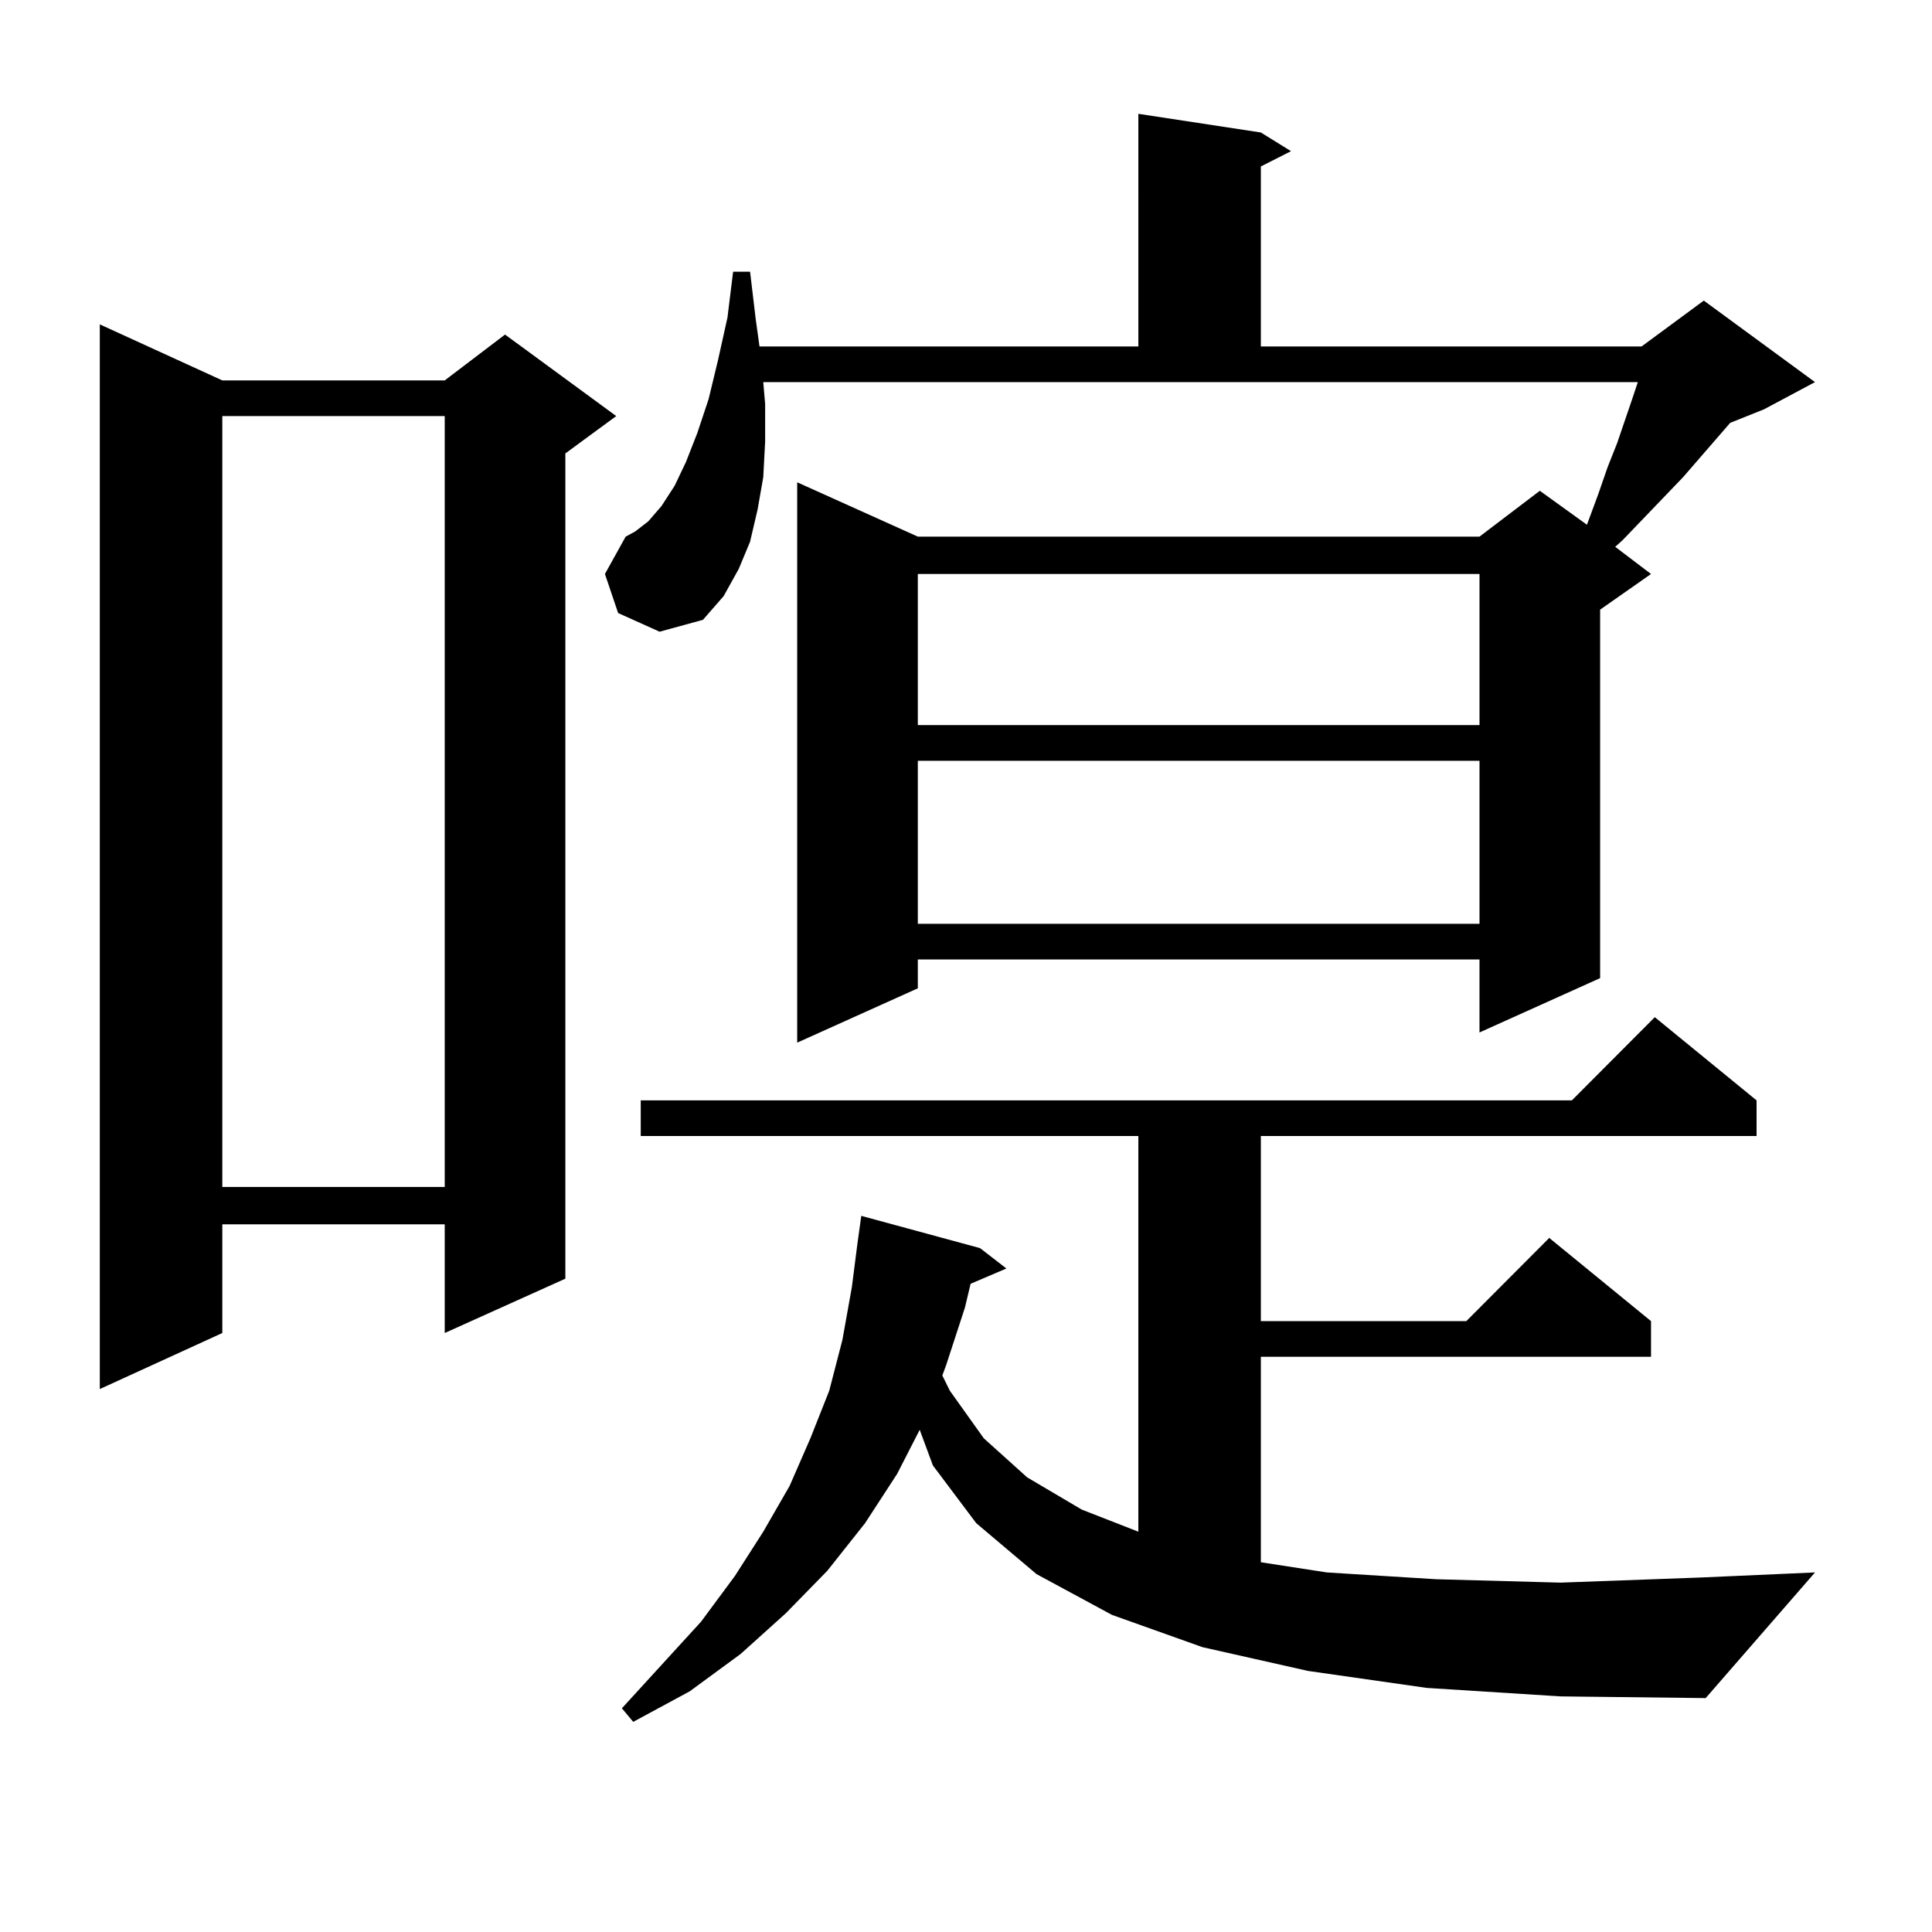
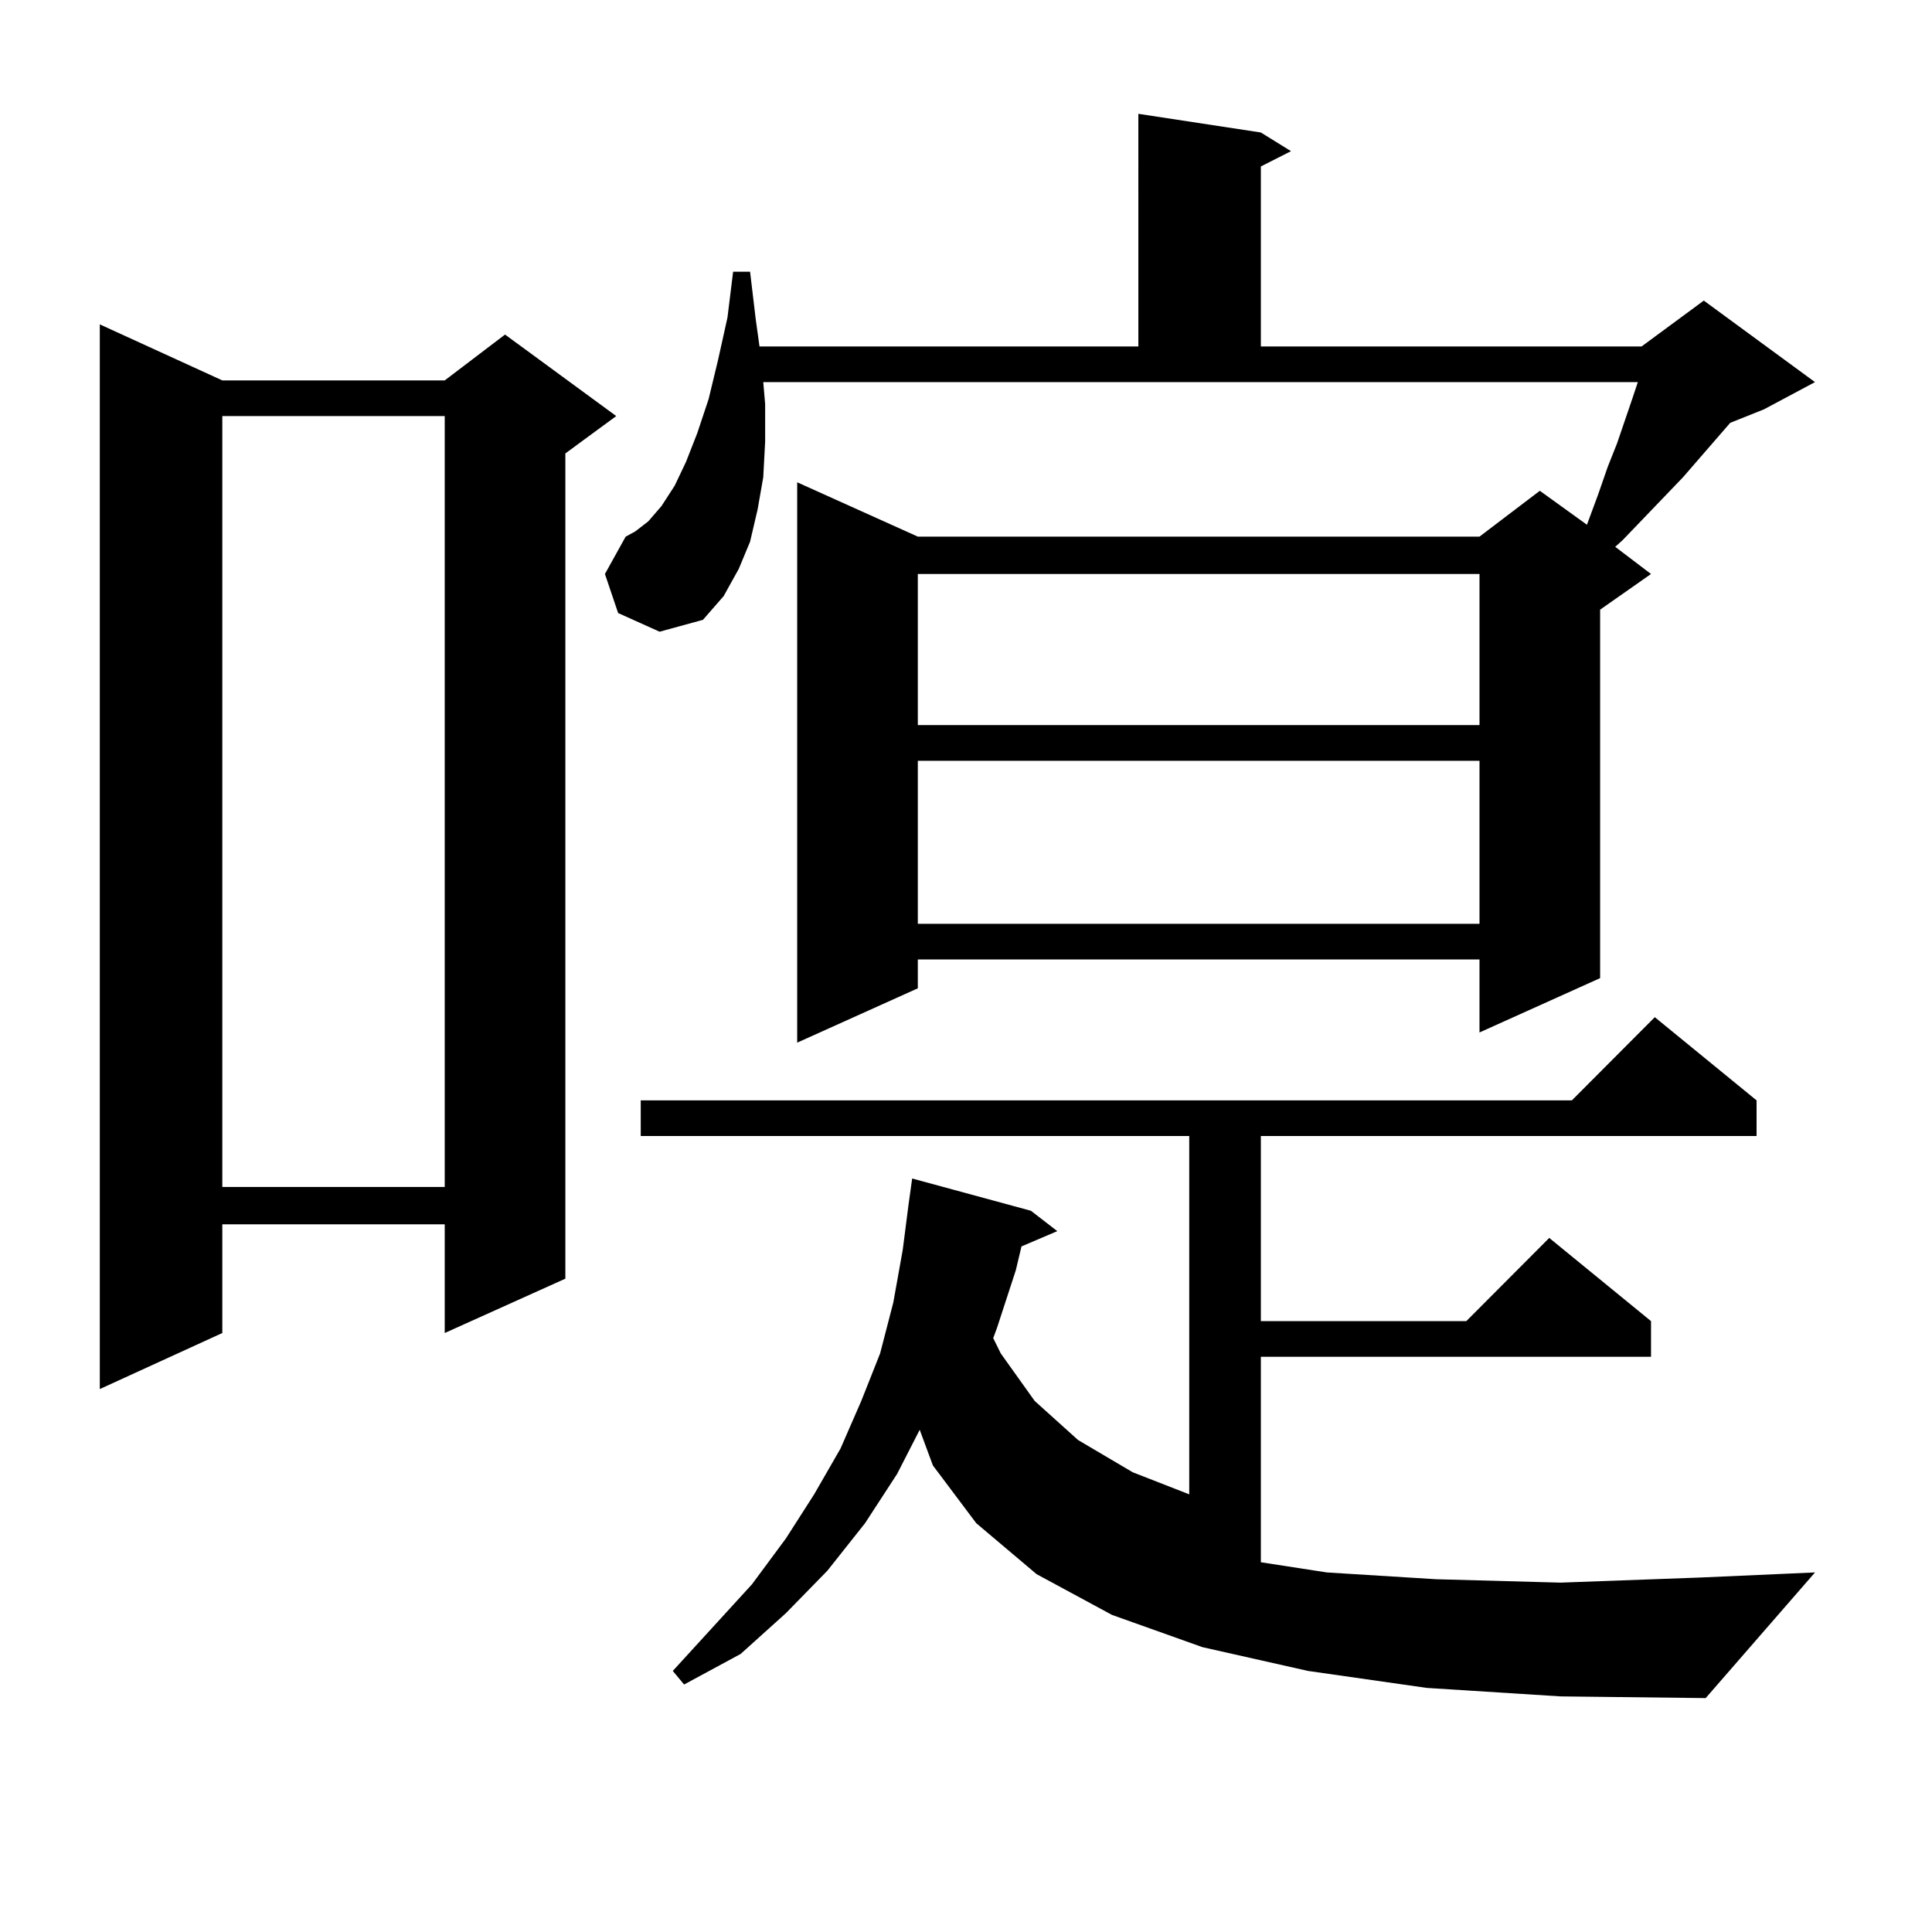
<svg xmlns="http://www.w3.org/2000/svg" version="1.1" id="图层_1" x="0px" y="0px" width="1000px" height="1000px" viewBox="0 0 1000 1000" enable-background="new 0 0 1000 1000" xml:space="preserve">
-   <path d="M115.07,196.898h115.119l31.219-23.73l57.56,42.188l-26.341,19.336V661.84l-62.438,28.125v-56.25H115.07v56.25  l-63.413,29.004V167.895L115.07,196.898z M115.07,215.355v399.023h115.119V215.355H115.07z M319.943,317.309l-6.829-20.215  l10.731-19.336l4.878-2.637l6.829-5.273l6.829-7.91l6.829-10.547l5.854-12.305l5.854-14.941l5.854-17.578l4.878-20.215l4.878-21.973  l2.927-23.73h8.78l2.927,24.609l1.951,14.063h196.093V58.91l63.413,9.668l15.609,9.668l-15.609,7.91v93.164h197.068l32.194-23.73  l57.56,42.188L913.1,211.84l-17.561,7.031l-24.39,28.125l-31.219,32.52l-3.902,3.516l18.536,14.063l-26.341,18.457v190.723  l-62.438,28.125v-37.793H475.062v14.941l-62.438,28.125V249.633l62.438,28.125h290.725l31.219-23.73l24.39,17.578l5.854-15.82  l4.878-14.063l4.878-12.305l7.805-22.852l2.927-8.789H395.063l0.976,11.426v19.336l-0.976,18.457l-2.927,16.699l-3.902,16.699  l-5.854,14.063l-7.805,14.063l-10.731,12.305l-22.438,6.152L319.943,317.309z M738.47,873.656l-61.462-8.789l-54.633-12.305  l-46.828-16.699l-39.023-21.094l-31.219-26.367l-22.438-29.883l-6.829-18.457l-11.707,22.852l-16.585,25.488l-19.512,24.609  l-21.463,21.973l-23.414,21.094l-26.341,19.336l-29.268,15.82l-5.854-7.031l40.975-44.824l17.561-23.73l14.634-22.852l13.658-23.73  l10.731-24.609l9.756-24.609l6.829-26.367l4.878-27.246l2.927-22.852l1.951-14.063l61.462,16.699l13.658,10.547l-18.536,7.91  l-2.927,12.305l-9.756,29.883l-1.951,5.273l3.902,7.91l17.561,24.609l22.438,20.215l28.292,16.699l29.268,11.426V588.012H331.65  v-18.457H813.59l42.926-43.066l52.682,43.066v18.457H652.618v95.801h106.339l42.926-43.066l52.682,43.066v18.457H652.618v106.348  l34.146,5.273l56.584,3.516l64.389,1.758l72.193-2.637l59.511-2.637l-56.584,65.039l-75.12-0.879L738.47,873.656z M475.062,297.094  v78.223h290.725v-78.223H475.062z M475.062,393.773v84.375h290.725v-84.375H475.062z" />
+   <path d="M115.07,196.898h115.119l31.219-23.73l57.56,42.188l-26.341,19.336V661.84l-62.438,28.125v-56.25H115.07v56.25  l-63.413,29.004V167.895L115.07,196.898z M115.07,215.355v399.023h115.119V215.355H115.07z M319.943,317.309l-6.829-20.215  l10.731-19.336l4.878-2.637l6.829-5.273l6.829-7.91l6.829-10.547l5.854-12.305l5.854-14.941l5.854-17.578l4.878-20.215l4.878-21.973  l2.927-23.73h8.78l2.927,24.609l1.951,14.063h196.093V58.91l63.413,9.668l15.609,9.668l-15.609,7.91v93.164h197.068l32.194-23.73  l57.56,42.188L913.1,211.84l-17.561,7.031l-24.39,28.125l-31.219,32.52l-3.902,3.516l18.536,14.063l-26.341,18.457v190.723  l-62.438,28.125v-37.793H475.062v14.941l-62.438,28.125V249.633l62.438,28.125h290.725l31.219-23.73l24.39,17.578l5.854-15.82  l4.878-14.063l4.878-12.305l7.805-22.852l2.927-8.789H395.063l0.976,11.426v19.336l-0.976,18.457l-2.927,16.699l-3.902,16.699  l-5.854,14.063l-7.805,14.063l-10.731,12.305l-22.438,6.152L319.943,317.309z M738.47,873.656l-61.462-8.789l-54.633-12.305  l-46.828-16.699l-39.023-21.094l-31.219-26.367l-22.438-29.883l-6.829-18.457l-11.707,22.852l-16.585,25.488l-19.512,24.609  l-21.463,21.973l-23.414,21.094l-29.268,15.82l-5.854-7.031l40.975-44.824l17.561-23.73l14.634-22.852l13.658-23.73  l10.731-24.609l9.756-24.609l6.829-26.367l4.878-27.246l2.927-22.852l1.951-14.063l61.462,16.699l13.658,10.547l-18.536,7.91  l-2.927,12.305l-9.756,29.883l-1.951,5.273l3.902,7.91l17.561,24.609l22.438,20.215l28.292,16.699l29.268,11.426V588.012H331.65  v-18.457H813.59l42.926-43.066l52.682,43.066v18.457H652.618v95.801h106.339l42.926-43.066l52.682,43.066v18.457H652.618v106.348  l34.146,5.273l56.584,3.516l64.389,1.758l72.193-2.637l59.511-2.637l-56.584,65.039l-75.12-0.879L738.47,873.656z M475.062,297.094  v78.223h290.725v-78.223H475.062z M475.062,393.773v84.375h290.725v-84.375H475.062z" />
</svg>